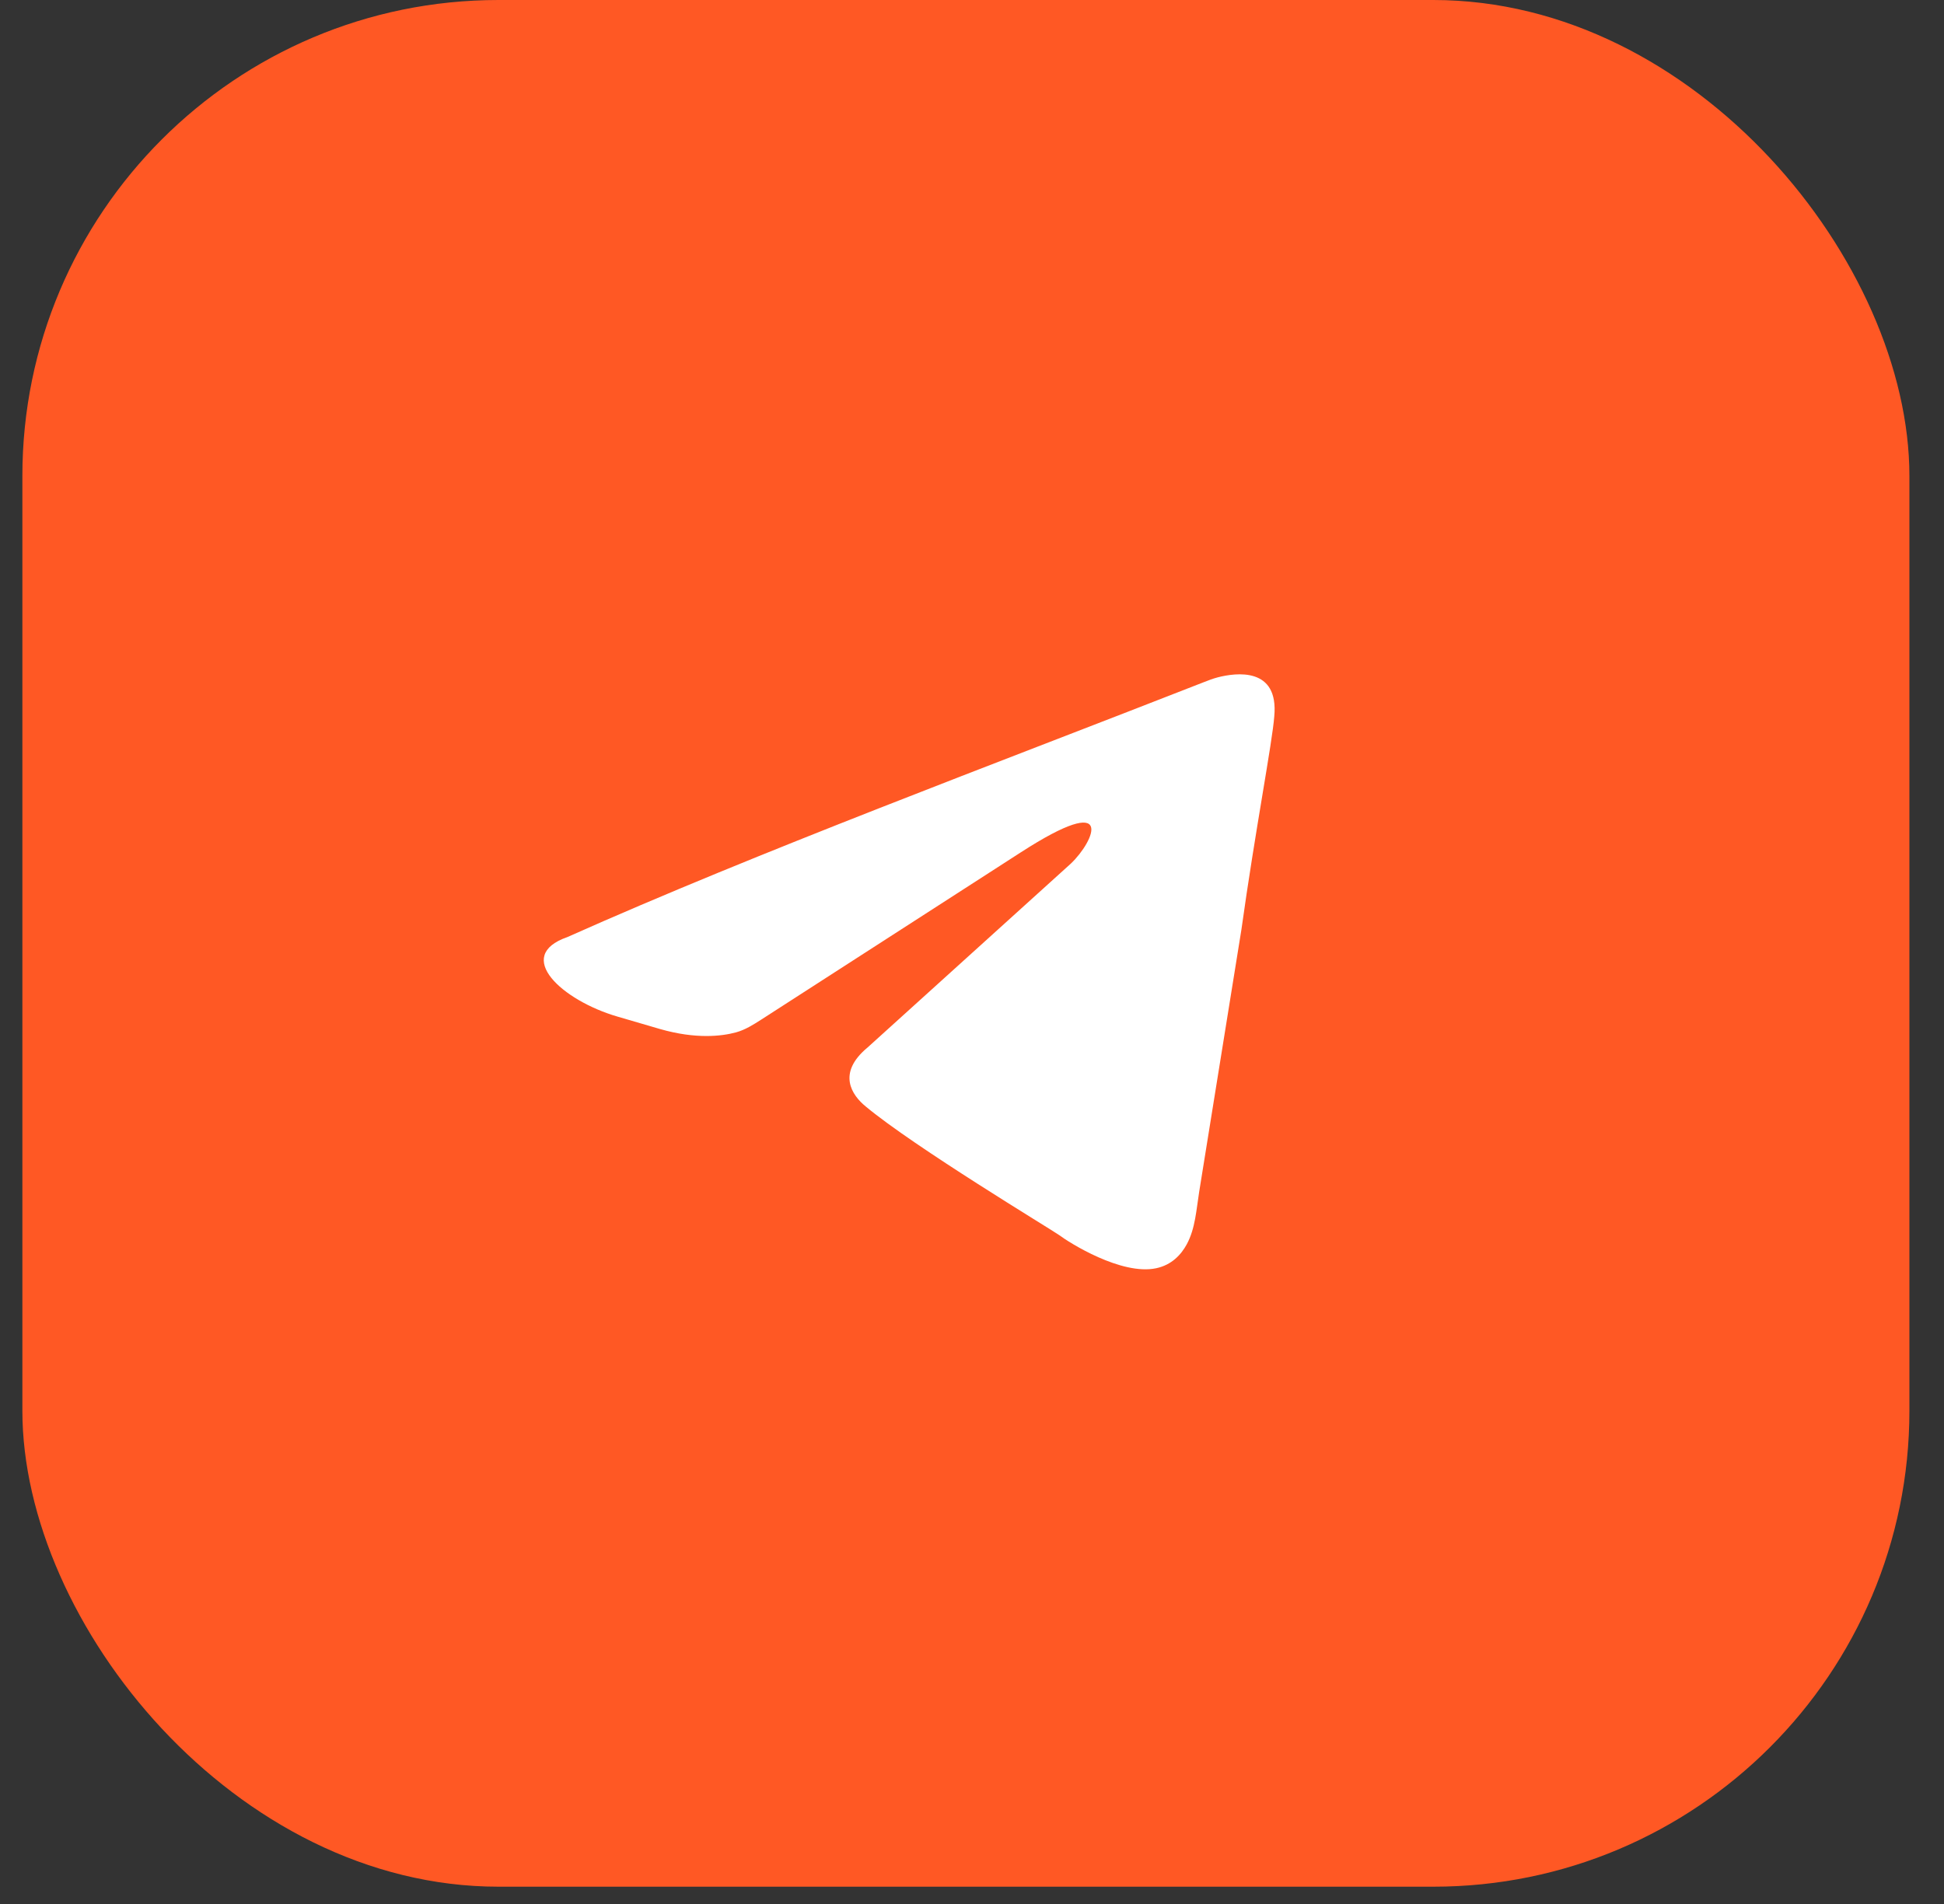
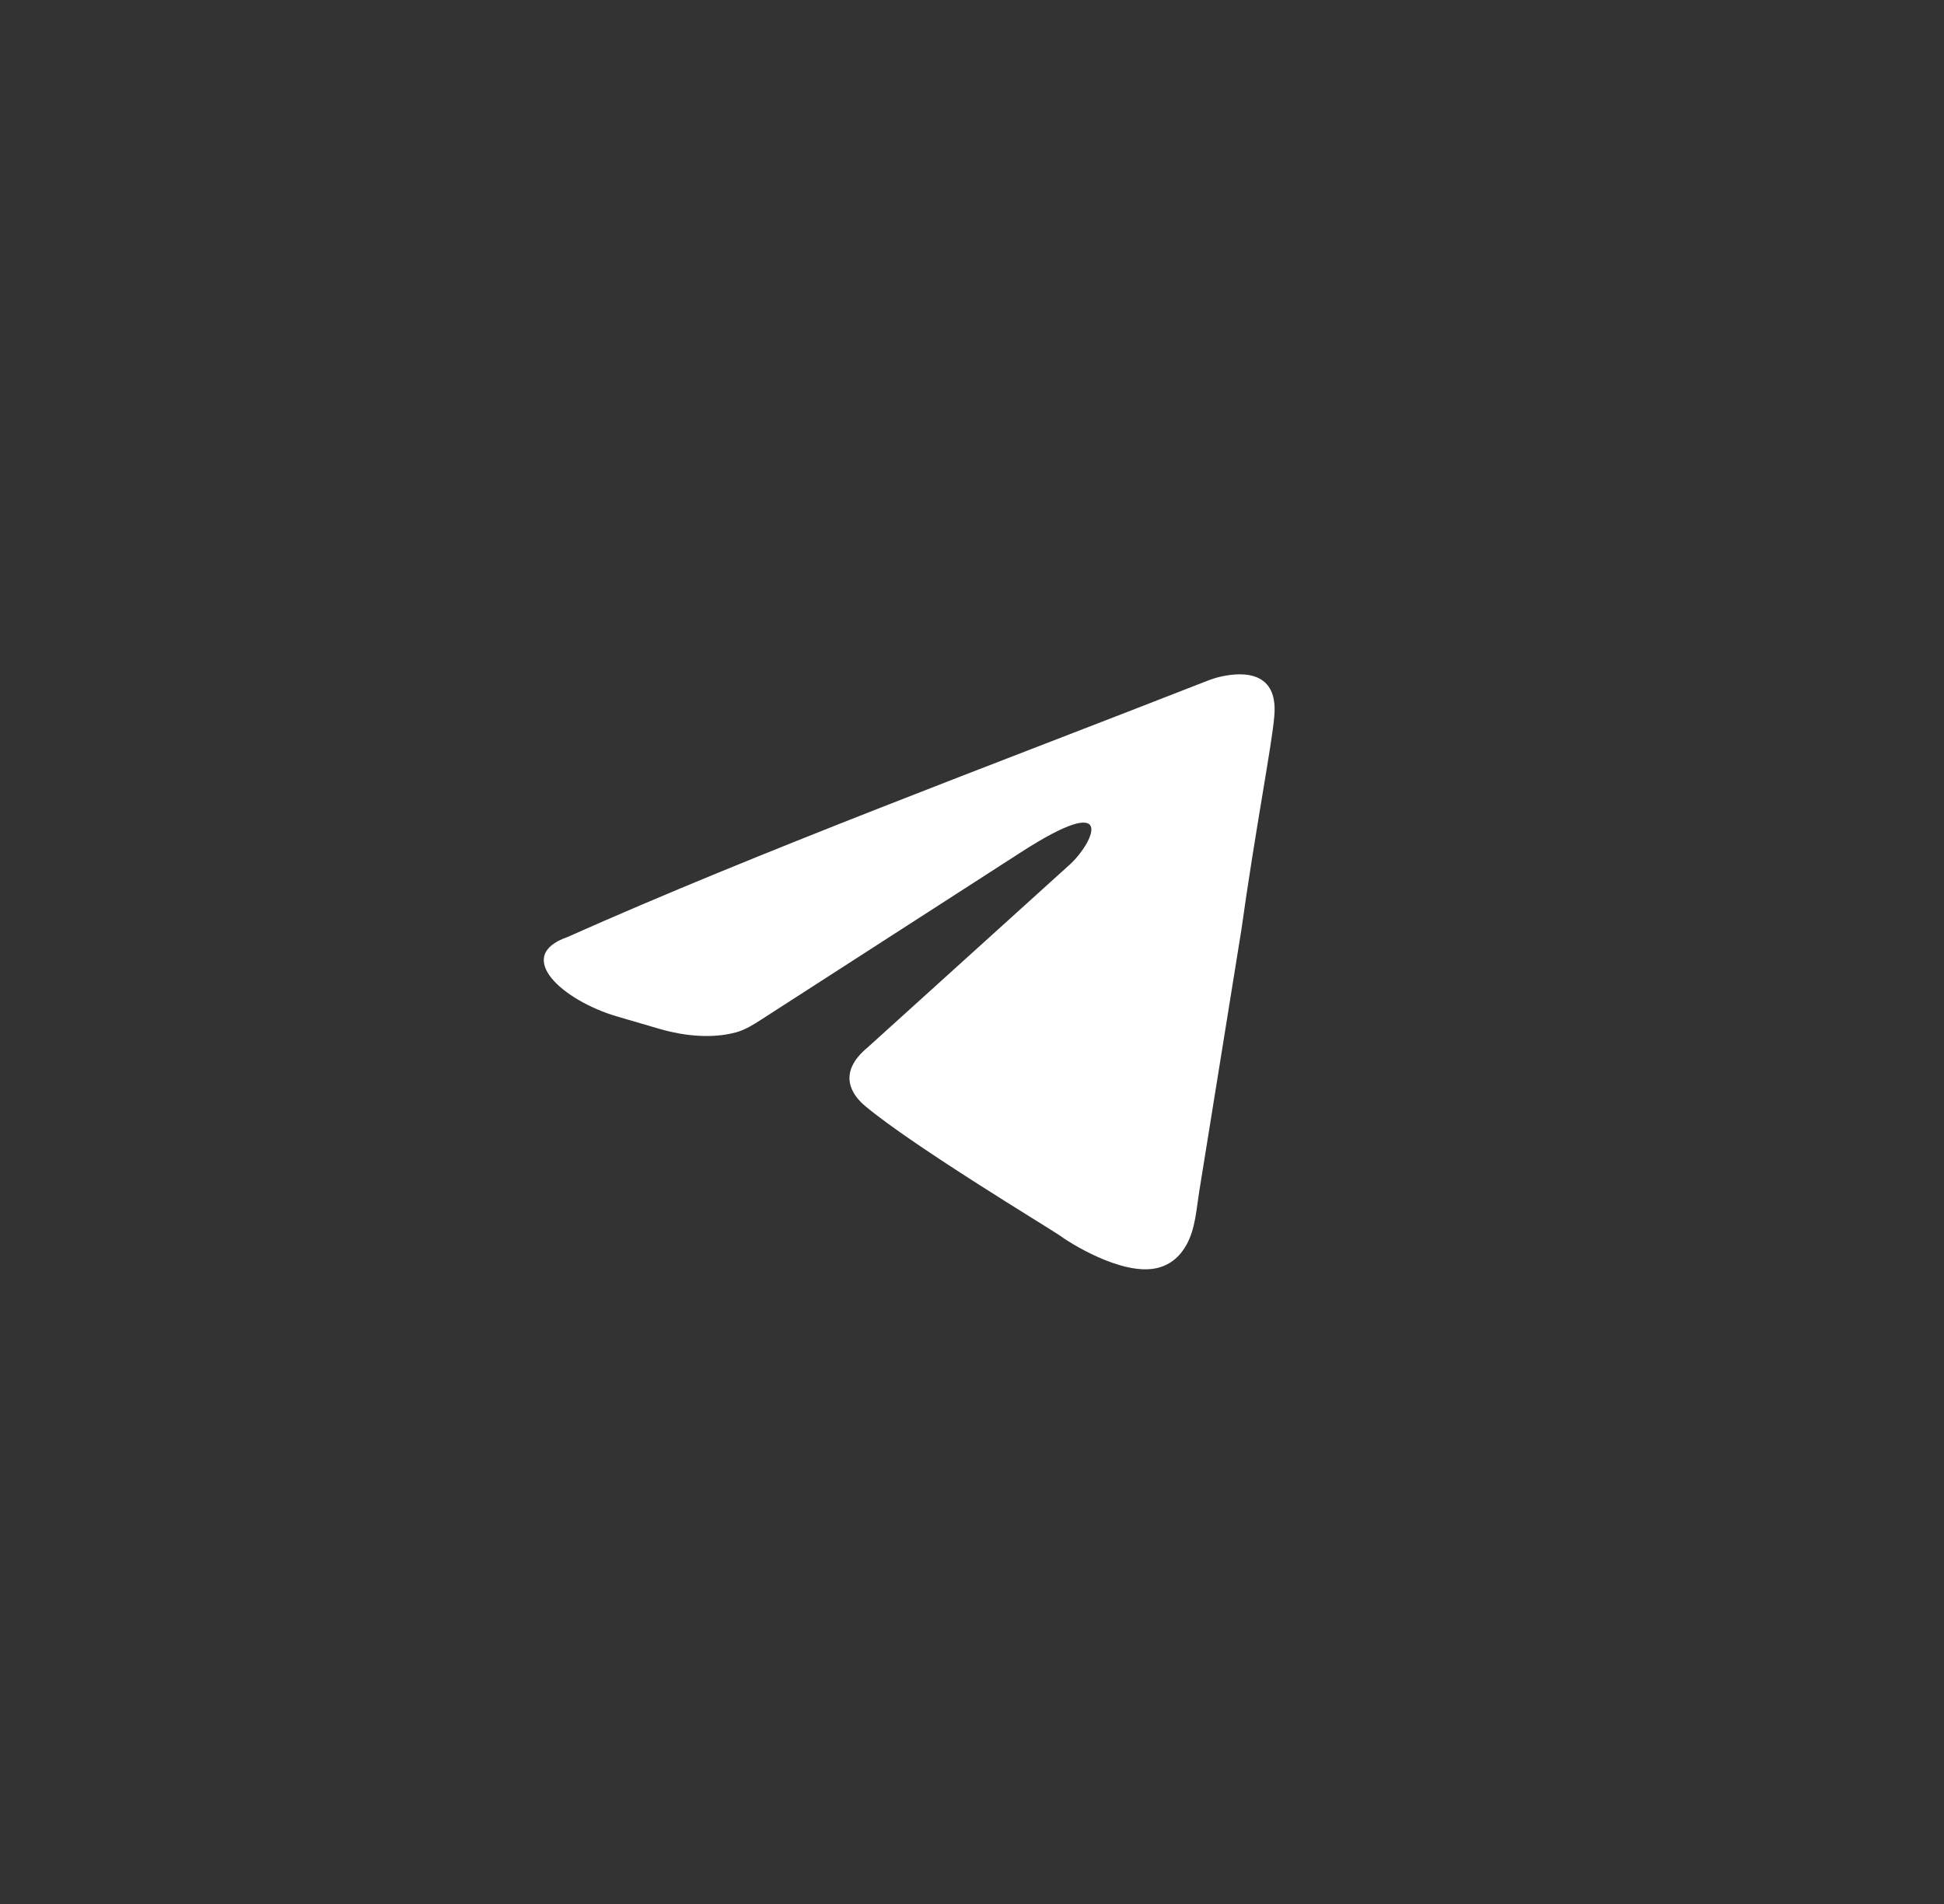
<svg xmlns="http://www.w3.org/2000/svg" width="49" height="48" viewBox="0 0 49 48" fill="none">
  <rect x="0" y="0" width="49" height="48" fill="#333333" stroke="none" />
-   <rect x="0.564" width="47.564" height="47.564" rx="12" fill="#FF5824" />
  <path d="M30.324 17.205C30.448 17.157 30.57 17.108 30.699 17.075C31.149 16.96 32.236 16.806 32.119 18.06C32.071 18.709 31.632 20.982 31.29 23.44L30.226 30.047C30.154 30.496 30.13 30.968 29.914 31.368C29.772 31.63 29.535 31.89 29.141 31.973C28.263 32.158 26.945 31.324 26.7 31.139C26.505 30.999 23.039 28.912 21.818 27.892C21.476 27.613 21.085 27.057 21.867 26.408L26.993 21.77C27.579 21.214 28.165 19.915 25.724 21.492L19.195 25.7C18.99 25.832 18.783 25.963 18.549 26.027C18.188 26.124 17.545 26.201 16.643 25.944L15.559 25.627C14.171 25.222 12.933 24.1 14.299 23.625C19.125 21.471 25.049 19.271 30.324 17.205Z" fill="white" />
</svg>